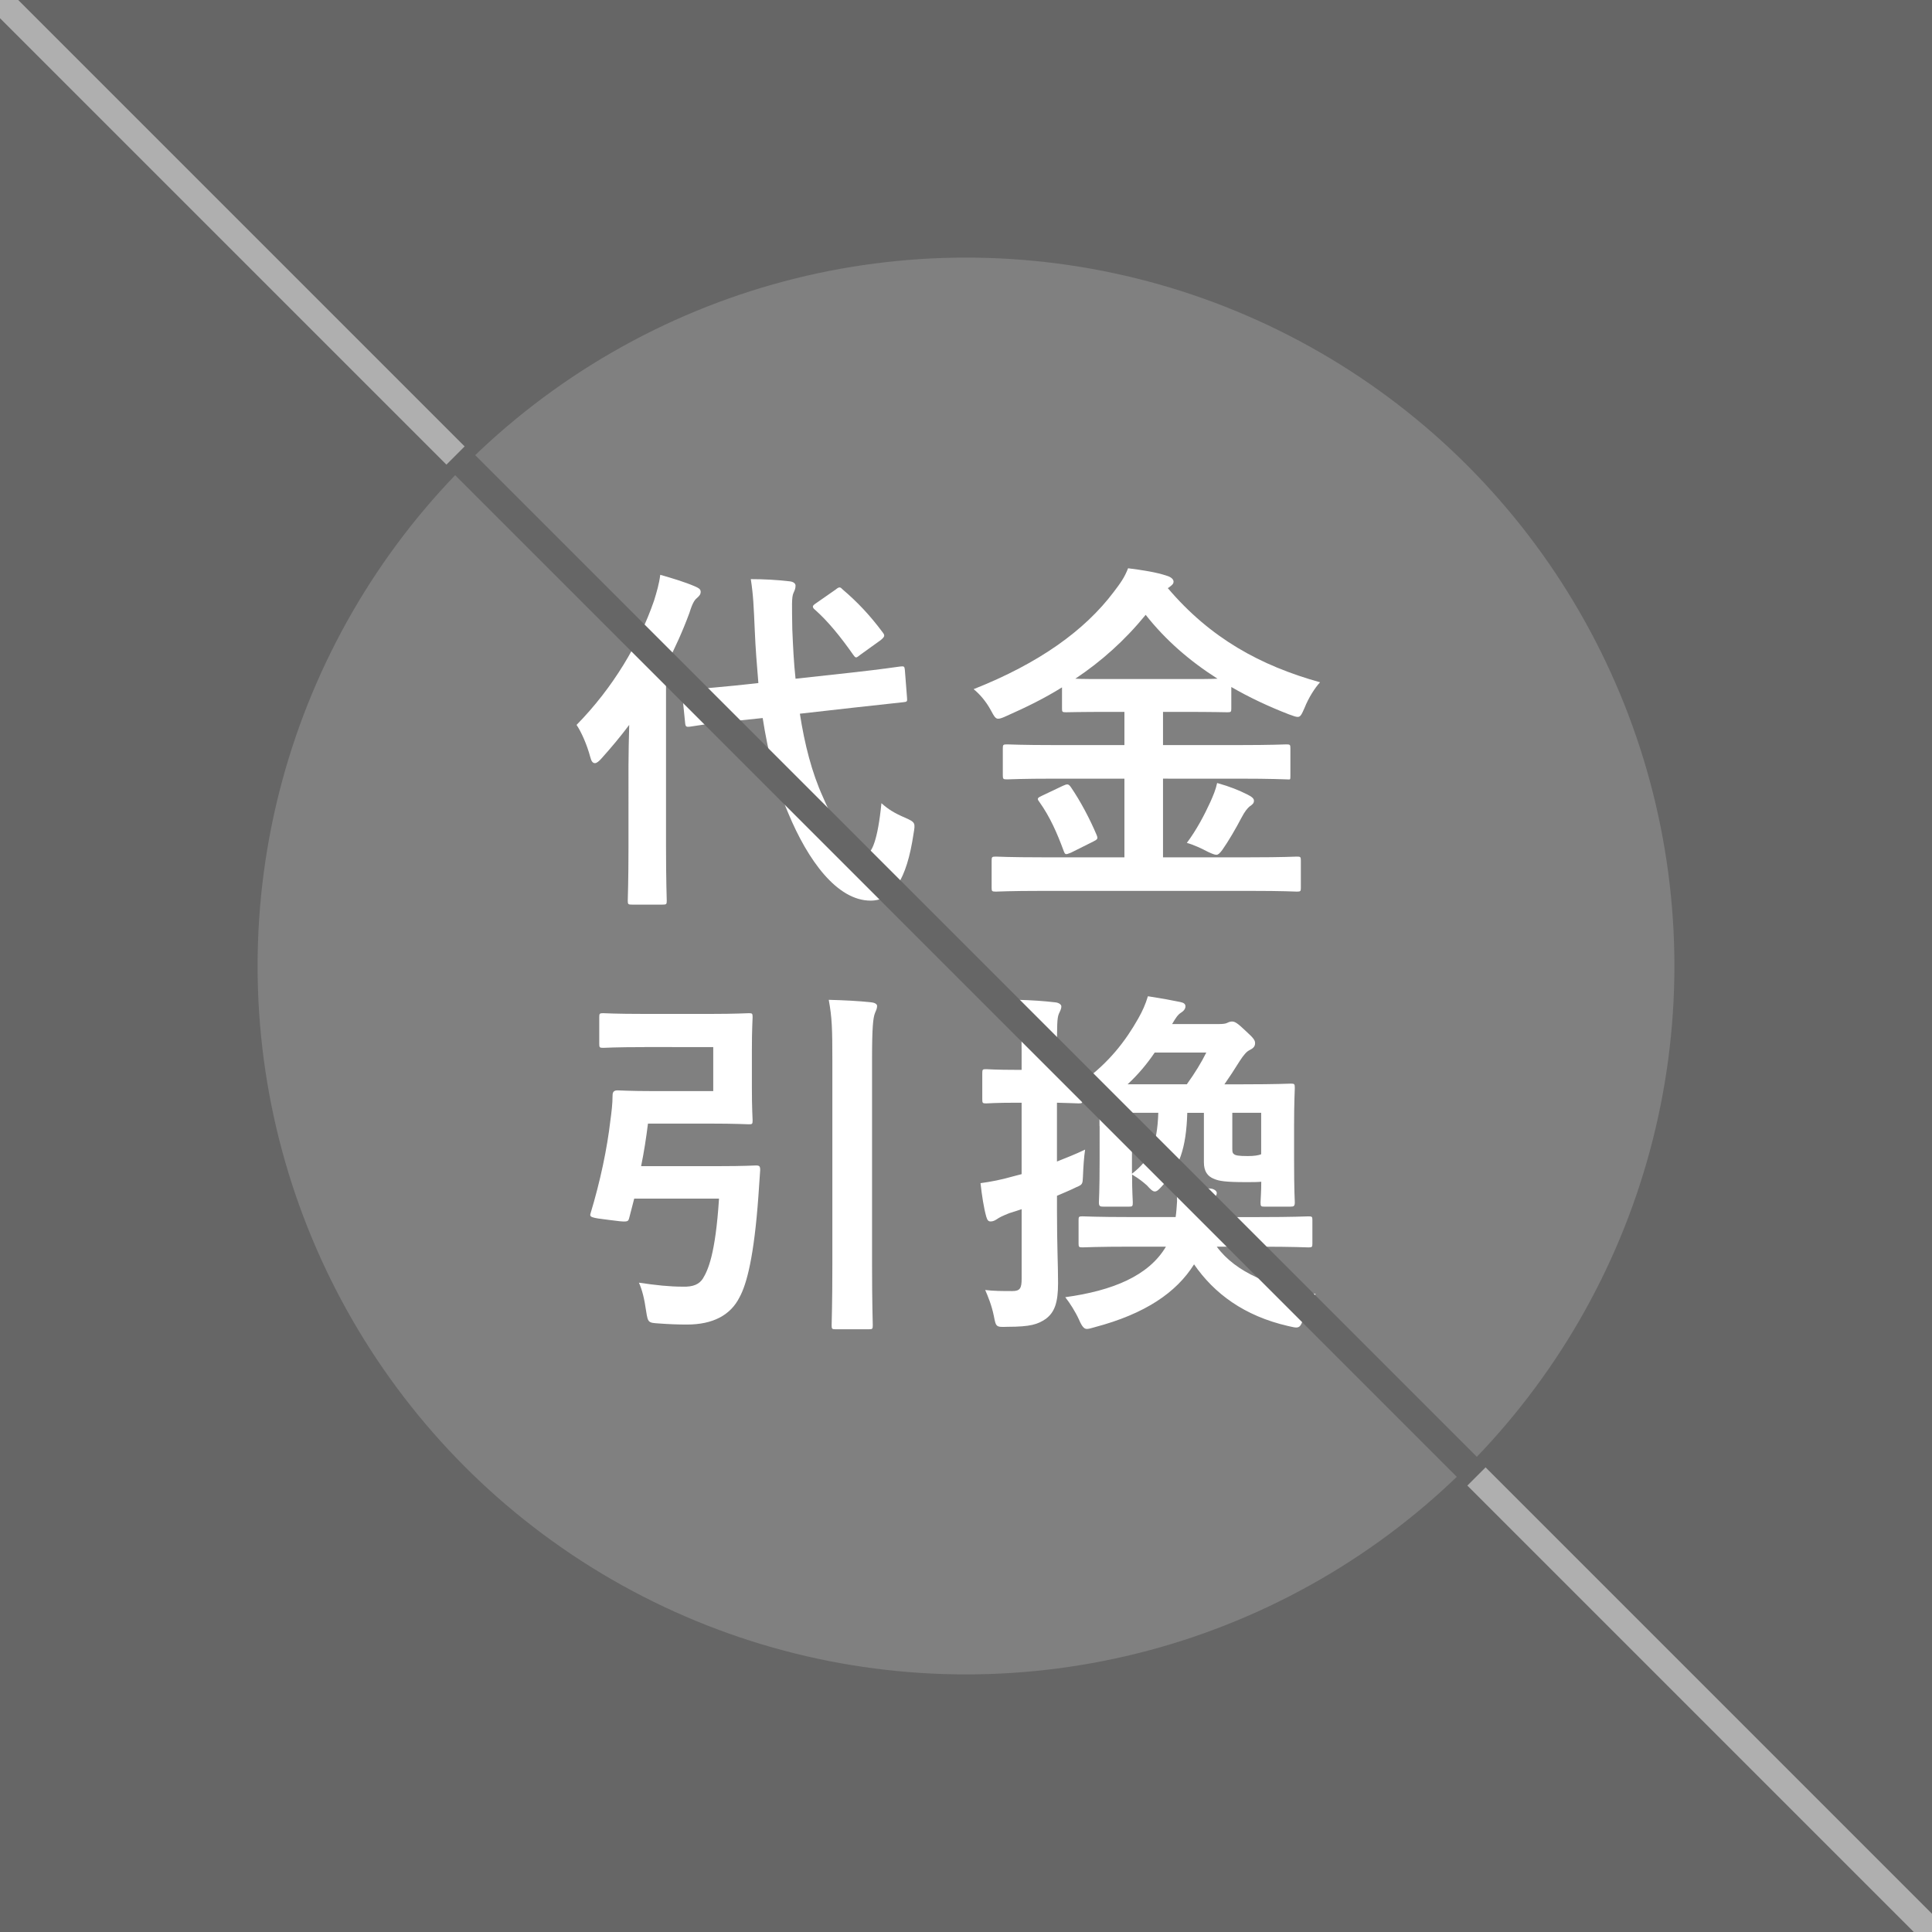
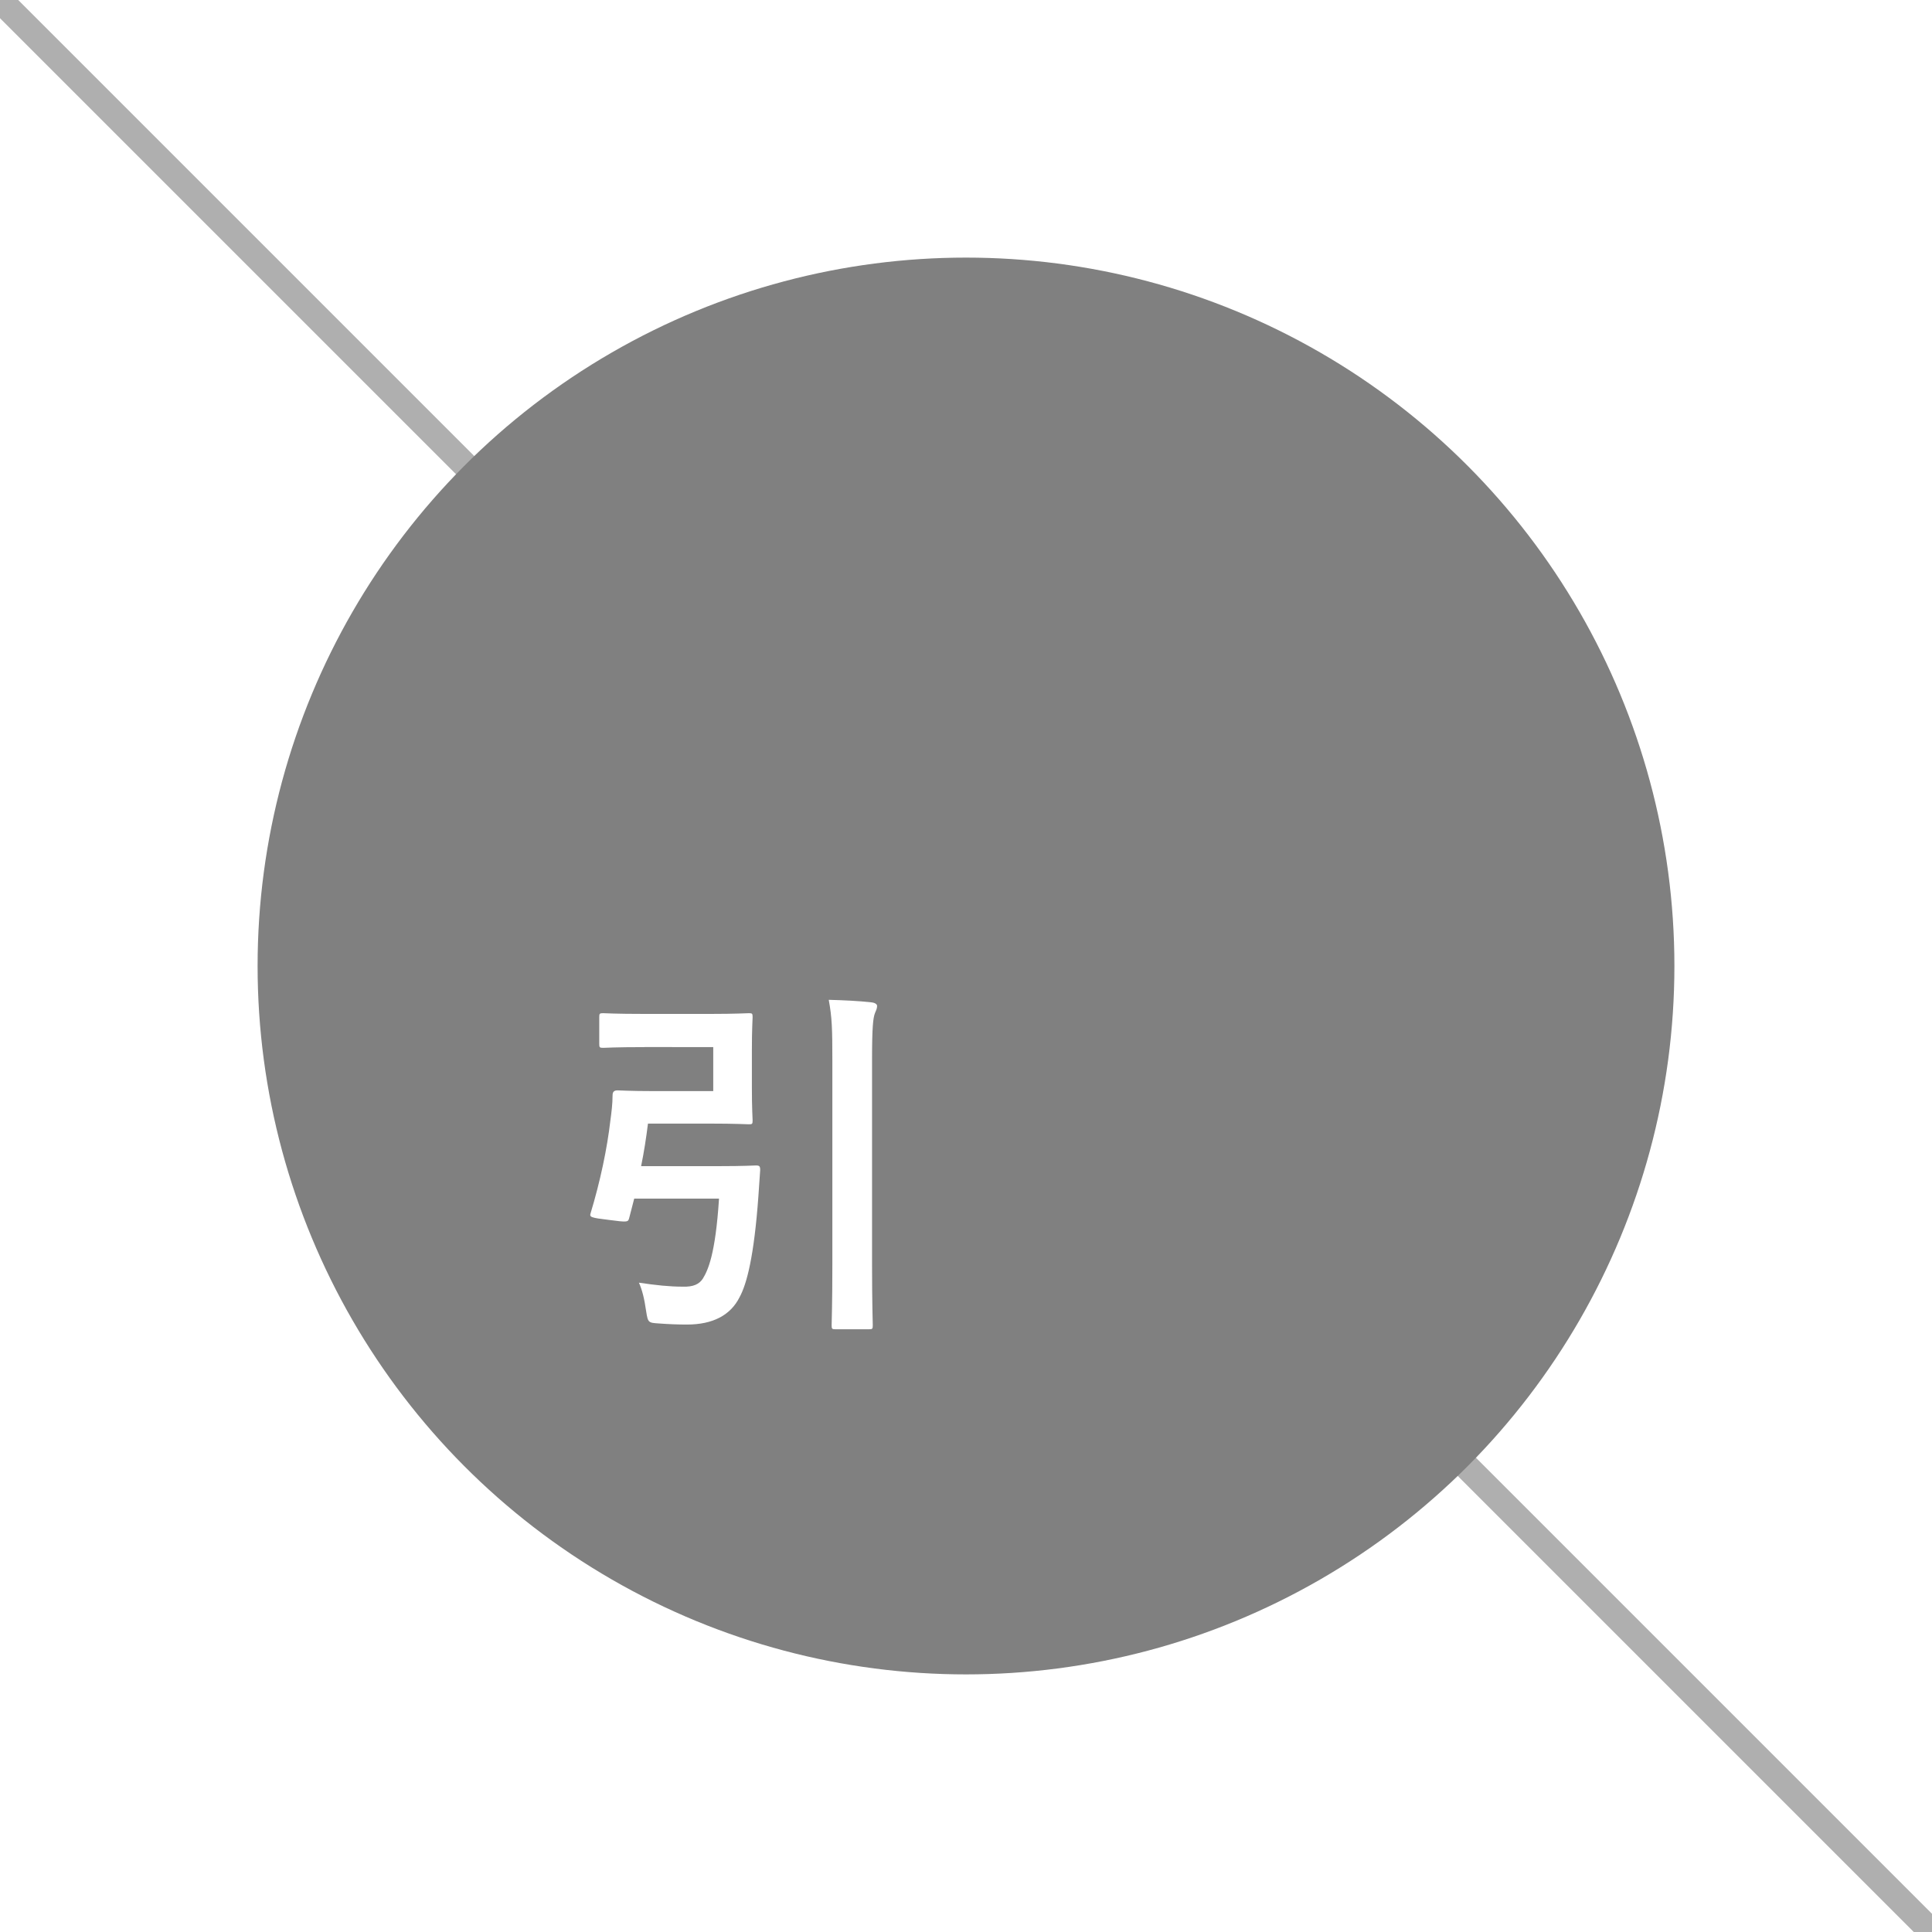
<svg xmlns="http://www.w3.org/2000/svg" version="1.1" id="レイヤー_1" x="0px" y="0px" width="75px" height="75px" viewBox="0 0 75 75" enable-background="new 0 0 75 75" xml:space="preserve">
  <g>
    <g>
-       <rect fill="#666666" width="75" height="75" />
      <polygon fill="#AFAFAF" points="0.707,0 0,0 0,0.707 74.293,75 75,75 75,74.293   " />
    </g>
    <circle fill="#808080" cx="37.5" cy="37.5" r="27.5" />
    <g>
      <g>
-         <path fill="#FFFFFF" d="M24.398,29.709c0-0.462,0.014-1.022,0.028-1.568     c-0.336,0.448-0.7,0.882-1.064,1.288c-0.112,0.127-0.196,0.196-0.266,0.196     c-0.084,0-0.14-0.069-0.182-0.237c-0.126-0.477-0.35-0.981-0.532-1.247     c1.415-1.442,2.437-3.166,3.011-4.833c0.098-0.322,0.196-0.645,0.238-0.994     c0.49,0.14,0.953,0.28,1.345,0.448c0.154,0.069,0.224,0.112,0.224,0.21     s-0.042,0.154-0.154,0.252c-0.084,0.07-0.168,0.196-0.28,0.561     c-0.252,0.687-0.561,1.373-0.911,2.045v7.018c0,1.359,0.028,2.045,0.028,2.115     c0,0.141-0.014,0.154-0.168,0.154h-1.177c-0.154,0-0.168-0.014-0.168-0.154     c0-0.084,0.028-0.756,0.028-2.115V29.709z M33.054,26.11     c1.275-0.14,1.765-0.224,1.905-0.238c0.14-0.014,0.154,0,0.168,0.14     l0.084,1.079c0.014,0.14,0,0.154-0.14,0.168l-1.919,0.21L31.051,27.706     c0.182,1.177,0.462,2.283,0.896,3.236c0.645,1.513,1.317,2.213,1.667,2.213     c0.224,0,0.462-0.547,0.603-1.975c0.266,0.237,0.49,0.378,0.91,0.56     c0.42,0.183,0.406,0.21,0.336,0.63c-0.266,1.793-0.812,2.592-1.667,2.592     c-1.303,0-2.437-1.568-3.194-3.39c-0.476-1.106-0.784-2.354-0.995-3.698     l-0.952,0.099c-1.275,0.126-1.751,0.224-1.877,0.237     c-0.14,0.015-0.168,0-0.182-0.153l-0.112-1.106     c-0.014-0.154,0.014-0.154,0.154-0.168c0.14-0.015,0.616-0.043,1.891-0.169     l0.911-0.098c-0.056-0.673-0.112-1.345-0.14-2.045     c-0.042-0.938-0.056-1.358-0.154-1.989c0.504,0,1.008,0.027,1.499,0.084     c0.154,0.014,0.238,0.084,0.238,0.168c0,0.126-0.042,0.196-0.084,0.294     c-0.07,0.169-0.056,0.463-0.042,1.401c0.028,0.645,0.056,1.288,0.126,1.919     L33.054,26.11z M32.438,22.888c0.07-0.057,0.112-0.084,0.154-0.084     s0.07,0.027,0.126,0.084c0.561,0.477,1.051,0.994,1.541,1.652     c0.098,0.127,0.098,0.168-0.07,0.309l-0.798,0.574     c-0.07,0.057-0.126,0.098-0.154,0.098c-0.042,0-0.07-0.041-0.112-0.098     c-0.49-0.7-0.98-1.303-1.485-1.751c-0.056-0.042-0.084-0.084-0.084-0.126     s0.056-0.084,0.14-0.141L32.438,22.888z" />
-         <path fill="#FFFFFF" d="M40.456,34.584c-1.275,0-1.709,0.028-1.793,0.028     c-0.154,0-0.168-0.015-0.168-0.141v-1.064c0-0.141,0.014-0.154,0.168-0.154     c0.084,0,0.518,0.028,1.793,0.028h3.194v-3.054h-2.676     c-1.331,0-1.793,0.028-1.877,0.028c-0.154,0-0.168-0.015-0.168-0.154v-1.051     c0-0.14,0.014-0.153,0.168-0.153c0.084,0,0.546,0.027,1.877,0.027h2.676     v-1.289h-0.546c-1.219,0-1.639,0.015-1.723,0.015     c-0.14,0-0.154-0.015-0.154-0.141v-0.826c-0.672,0.421-1.387,0.771-2.143,1.106     c-0.154,0.07-0.252,0.112-0.336,0.112c-0.098,0-0.154-0.084-0.28-0.322     c-0.196-0.364-0.448-0.645-0.672-0.826c2.55-1.009,4.314-2.283,5.435-3.769     c0.266-0.35,0.42-0.561,0.561-0.924c0.546,0.069,1.106,0.154,1.513,0.294     c0.14,0.042,0.252,0.126,0.252,0.224c0,0.07-0.028,0.112-0.14,0.196     c-0.028,0.028-0.056,0.042-0.084,0.056c1.653,1.947,3.6,3.012,5.911,3.656     c-0.196,0.211-0.448,0.603-0.602,0.995c-0.112,0.252-0.154,0.35-0.266,0.35     c-0.07,0-0.182-0.042-0.336-0.098c-0.798-0.309-1.541-0.658-2.241-1.064v0.84     c0,0.126-0.014,0.141-0.154,0.141c-0.098,0-0.519-0.015-1.737-0.015H45.148v1.289     h2.914c1.331,0,1.793-0.027,1.877-0.027c0.14,0,0.154,0.014,0.154,0.153v1.051     c0,0.196,0,0.154-0.154,0.154c-0.084,0-0.546-0.028-1.877-0.028H45.148v3.054     h3.39c1.289,0,1.723-0.028,1.807-0.028c0.14,0,0.154,0.014,0.154,0.154v1.064     c0,0.126-0.014,0.141-0.154,0.141c-0.084,0-0.518-0.028-1.807-0.028H40.456z      M41.254,30.508c0.182-0.084,0.224-0.084,0.322,0.056     c0.364,0.532,0.729,1.219,0.995,1.85c0.056,0.14,0.042,0.168-0.126,0.252     l-0.869,0.434c-0.21,0.084-0.224,0.084-0.28-0.056     c-0.252-0.687-0.532-1.331-0.952-1.919c-0.098-0.126-0.07-0.154,0.112-0.238     L41.254,30.508z M45.904,26.361c0.673,0,1.093,0,1.359-0.014     c-1.079-0.687-2.017-1.499-2.788-2.479c-0.812,0.994-1.723,1.807-2.731,2.479     c0.266,0.014,0.687,0.014,1.359,0.014H45.904z M46.983,31.138     c0.112-0.252,0.21-0.476,0.266-0.742c0.504,0.141,0.841,0.28,1.177,0.448     c0.168,0.084,0.252,0.154,0.252,0.238c0,0.112-0.07,0.154-0.168,0.224     c-0.084,0.07-0.182,0.183-0.322,0.449c-0.196,0.378-0.504,0.91-0.743,1.246     c-0.098,0.126-0.154,0.182-0.224,0.182c-0.07,0-0.168-0.041-0.322-0.111     c-0.238-0.126-0.56-0.28-0.826-0.351C46.451,32.217,46.759,31.628,46.983,31.138     z" />
        <path fill="#FFFFFF" d="M25.014,40.649c-1.148,0-1.513,0.028-1.597,0.028     c-0.14,0-0.154-0.015-0.154-0.154v-1.037c0-0.14,0.014-0.154,0.154-0.154     c0.084,0,0.448,0.028,1.597,0.028h2.563c0.98,0,1.415-0.028,1.499-0.028     c0.126,0,0.14,0.015,0.14,0.154c0,0.084-0.028,0.463-0.028,1.275v1.456     c0,0.827,0.028,1.19,0.028,1.274c0,0.141-0.014,0.154-0.14,0.154     c-0.084,0-0.518-0.027-1.499-0.027h-2.423     c-0.07,0.561-0.154,1.106-0.266,1.652h2.969c1.065,0,1.401-0.027,1.485-0.027     c0.14,0,0.168,0.027,0.168,0.182l-0.07,1.022     c-0.168,2.325-0.448,3.39-0.729,3.908c-0.35,0.7-1.037,1.064-2.045,1.064     c-0.336,0-0.714-0.014-1.079-0.042c-0.42-0.027-0.434-0.027-0.504-0.477     c-0.07-0.49-0.154-0.826-0.28-1.106c0.672,0.099,1.19,0.154,1.695,0.154     c0.42,0.015,0.644-0.098,0.784-0.308c0.196-0.322,0.49-0.925,0.63-3.11     h-3.292l-0.196,0.757c-0.042,0.154-0.056,0.168-0.785,0.07     c-0.714-0.084-0.756-0.112-0.714-0.253c0.378-1.246,0.645-2.521,0.771-3.614     c0.042-0.308,0.084-0.644,0.084-0.966c0-0.14,0.056-0.196,0.196-0.196     c0.084,0,0.504,0.028,1.345,0.028h2.367v-1.709H25.014z M32.312,41.167     c0-1.233-0.014-1.667-0.14-2.354c0.546,0.014,1.177,0.042,1.653,0.098     c0.14,0.014,0.224,0.07,0.224,0.141c0,0.098-0.042,0.182-0.084,0.279     c-0.07,0.183-0.112,0.533-0.112,1.793v7.943c0,1.526,0.028,2.311,0.028,2.381     c0,0.14-0.014,0.154-0.154,0.154h-1.289c-0.14,0-0.154-0.015-0.154-0.154     c0-0.084,0.028-0.841,0.028-2.367V41.167z" />
-         <path fill="#FFFFFF" d="M42.683,43.716c0-0.266,0-0.504-0.014-0.7     c-0.098,0.07-0.154,0.098-0.21,0.098c-0.07,0-0.126-0.069-0.196-0.237     c-0.07-0.168-0.14-0.281-0.238-0.421v0.225c0,0.14-0.014,0.153-0.154,0.153     c-0.07,0-0.28-0.014-0.84-0.027v2.283c0.35-0.141,0.714-0.28,1.093-0.463     c-0.042,0.267-0.07,0.673-0.084,1.051c-0.014,0.28-0.014,0.309-0.252,0.406     c-0.252,0.126-0.504,0.225-0.756,0.336v0.589c0,1.345,0.042,2.101,0.042,2.802     c0,0.77-0.14,1.135-0.476,1.387c-0.308,0.21-0.588,0.308-1.485,0.308     c-0.448,0.015-0.448,0.015-0.532-0.42c-0.084-0.421-0.238-0.784-0.336-1.009     c0.322,0.042,0.701,0.042,1.051,0.042c0.308,0,0.364-0.112,0.364-0.49v-2.689     c-0.168,0.056-0.336,0.112-0.477,0.154c-0.252,0.099-0.392,0.168-0.49,0.238     c-0.084,0.056-0.154,0.084-0.238,0.084s-0.126-0.042-0.168-0.183     c-0.098-0.35-0.168-0.812-0.224-1.303c0.406-0.056,0.784-0.126,1.274-0.266     l0.322-0.084v-2.773h-0.168c-0.869,0-1.135,0.027-1.205,0.027     c-0.14,0-0.154-0.014-0.154-0.153v-1.022c0-0.141,0.014-0.154,0.154-0.154     c0.07,0,0.336,0.027,1.205,0.027h0.168V40.802c0-0.896-0.028-1.344-0.112-1.988     c0.504,0.014,0.953,0.042,1.429,0.098c0.126,0.014,0.225,0.084,0.225,0.154     c0,0.112-0.056,0.196-0.098,0.294c-0.07,0.168-0.07,0.462-0.07,1.415v0.756     c0.561,0,0.771-0.027,0.84-0.027c0.14,0,0.154,0.014,0.154,0.154v0.336     c1.022-0.742,1.667-1.583,2.157-2.451c0.168-0.295,0.28-0.547,0.378-0.869     c0.546,0.084,0.854,0.141,1.261,0.225c0.126,0.027,0.196,0.07,0.196,0.168     s-0.07,0.182-0.182,0.252c-0.112,0.07-0.196,0.196-0.336,0.435h1.793     c0.182,0,0.28-0.015,0.336-0.042c0.084-0.042,0.14-0.057,0.196-0.057     c0.112,0,0.21,0.057,0.546,0.379c0.294,0.266,0.35,0.35,0.35,0.462     c0,0.126-0.07,0.196-0.21,0.267c-0.112,0.056-0.21,0.154-0.392,0.434     c-0.21,0.336-0.392,0.617-0.588,0.896h0.729c1.303,0,1.765-0.027,1.849-0.027     c0.14,0,0.154,0.014,0.154,0.168c0,0.084-0.028,0.546-0.028,1.484v1.275     c0,1.288,0.028,1.596,0.028,1.681c0,0.153-0.042,0.168-0.182,0.168h-0.994     c-0.14,0-0.154-0.015-0.154-0.168c0-0.085,0.028-0.393,0.028-0.799     c-0.154,0.015-0.35,0.015-0.588,0.015c-0.812,0-1.051-0.043-1.247-0.127     c-0.252-0.098-0.392-0.294-0.392-0.645v-1.918h-0.645     c-0.042,1.387-0.308,2.129-0.98,2.843c-0.126,0.14-0.196,0.21-0.28,0.21     c-0.084,0-0.168-0.084-0.309-0.238c-0.14-0.125-0.294-0.252-0.574-0.42     c0,0.687,0.028,0.994,0.028,1.079c0,0.153-0.014,0.168-0.154,0.168h-0.98     c-0.14,0-0.182-0.015-0.182-0.168c0-0.085,0.028-0.393,0.028-1.681V43.716z      M43.943,48.395c-1.373,0-1.835,0.028-1.919,0.028     c-0.14,0-0.154-0.015-0.154-0.154v-0.91c0-0.127,0.014-0.141,0.154-0.141     c0.084,0,0.546,0.028,1.919,0.028h1.695c0.028-0.183,0.042-0.406,0.056-0.616     c0-0.183-0.028-0.421-0.056-0.589c0.491,0.028,0.883,0.056,1.359,0.099     c0.14,0.014,0.238,0.098,0.238,0.168c0,0.098-0.07,0.168-0.126,0.252     c-0.056,0.098-0.042,0.28-0.112,0.687h1.877c1.359,0,1.835-0.028,1.919-0.028     c0.14,0,0.154,0.014,0.154,0.141v0.91c0,0.14-0.014,0.154-0.154,0.154     c-0.084,0-0.56-0.028-1.919-0.028h-1.639c0.742,1.009,2.129,1.569,3.838,1.835     c-0.154,0.225-0.336,0.574-0.462,0.925c-0.098,0.28-0.14,0.378-0.294,0.378     c-0.07,0-0.168-0.028-0.308-0.057c-1.709-0.392-2.872-1.26-3.656-2.395     c-0.686,1.092-1.891,1.919-3.852,2.438c-0.14,0.041-0.238,0.069-0.308,0.069     c-0.098,0-0.182-0.069-0.308-0.364c-0.14-0.308-0.364-0.658-0.532-0.868     c1.835-0.252,3.236-0.826,3.908-1.961H43.943z M46.073,42.091     c0.322-0.448,0.56-0.84,0.756-1.232h-2.003     c-0.294,0.435-0.63,0.84-1.051,1.232H46.073z M43.943,43.198v2.367     c0.714-0.561,0.98-1.107,1.022-2.367H43.943z M47.838,43.198v1.4     c0,0.14,0.014,0.168,0.07,0.21s0.154,0.07,0.532,0.07     c0.252,0,0.42-0.028,0.518-0.07v-1.61H47.838z" />
      </g>
    </g>
-     <line fill="none" stroke="#666666" stroke-width="1.1" stroke-miterlimit="10" x1="17.684" y1="17.684" x2="57.316" y2="57.316" />
  </g>
  <g>
</g>
  <g>
</g>
  <g>
</g>
  <g>
</g>
  <g>
</g>
  <g>
</g>
  <g>
</g>
  <g>
</g>
  <g>
</g>
  <g>
</g>
  <g>
</g>
  <g>
</g>
  <g>
</g>
  <g>
</g>
  <g>
</g>
</svg>